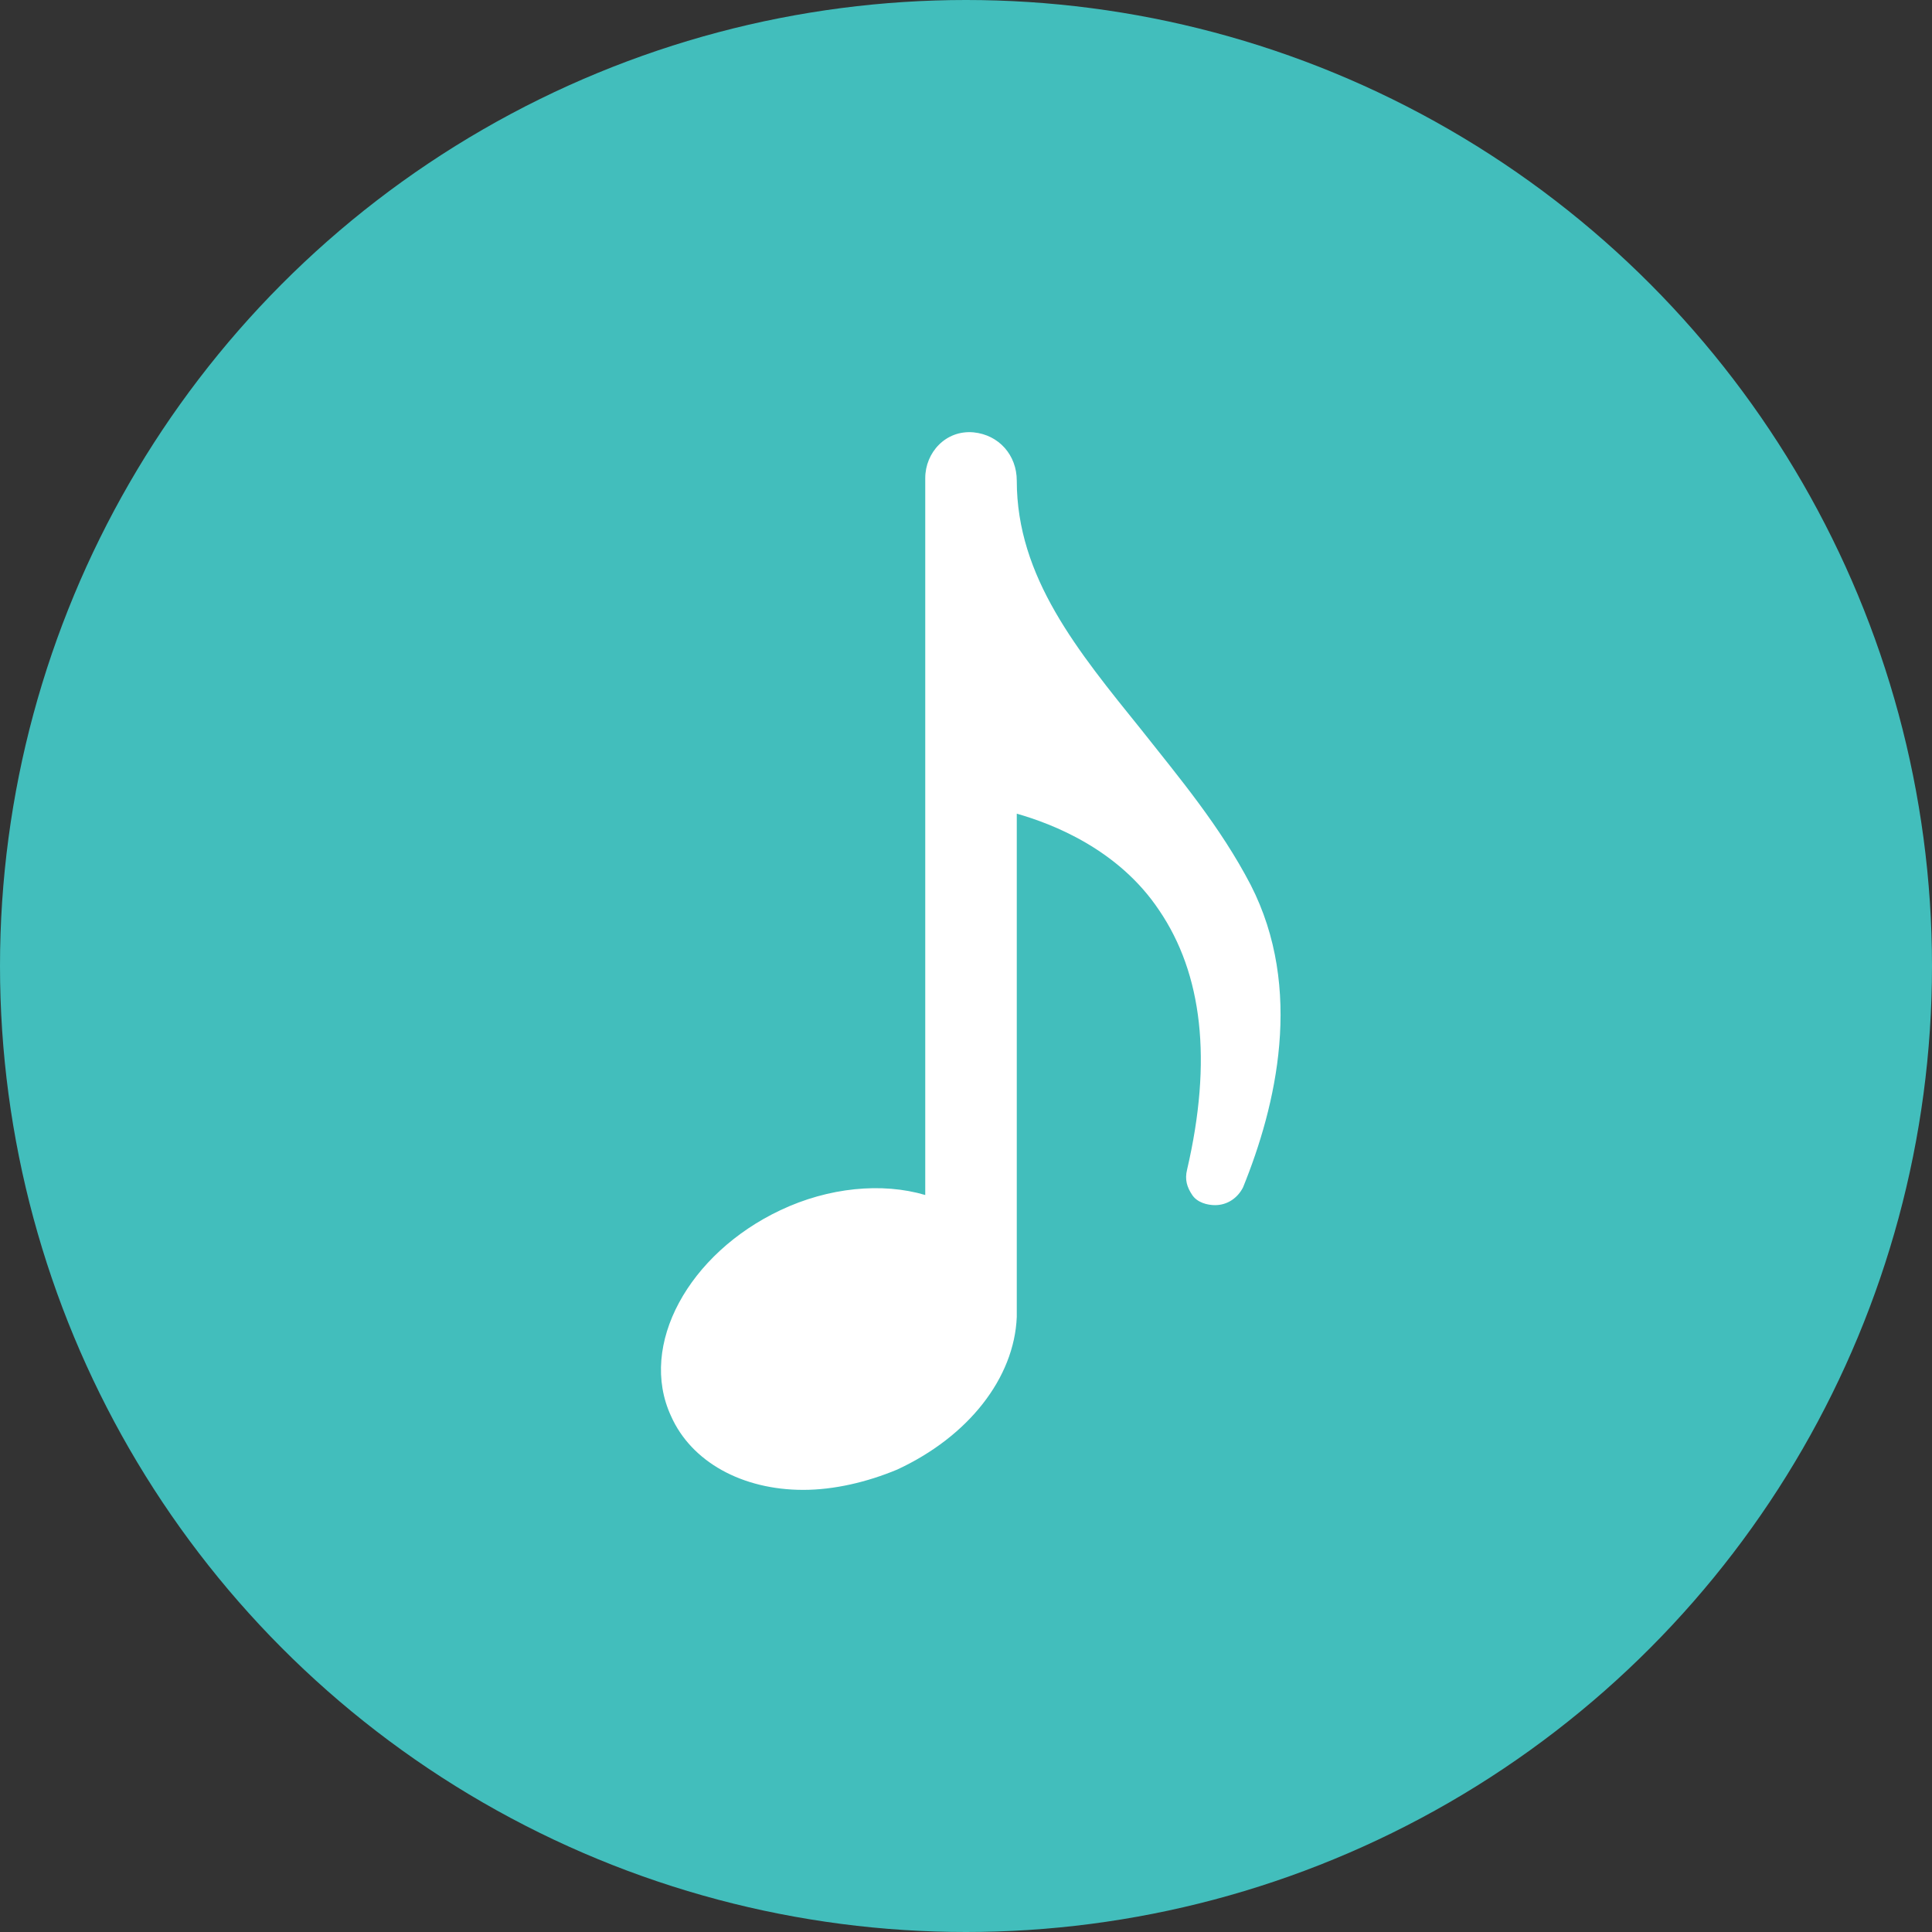
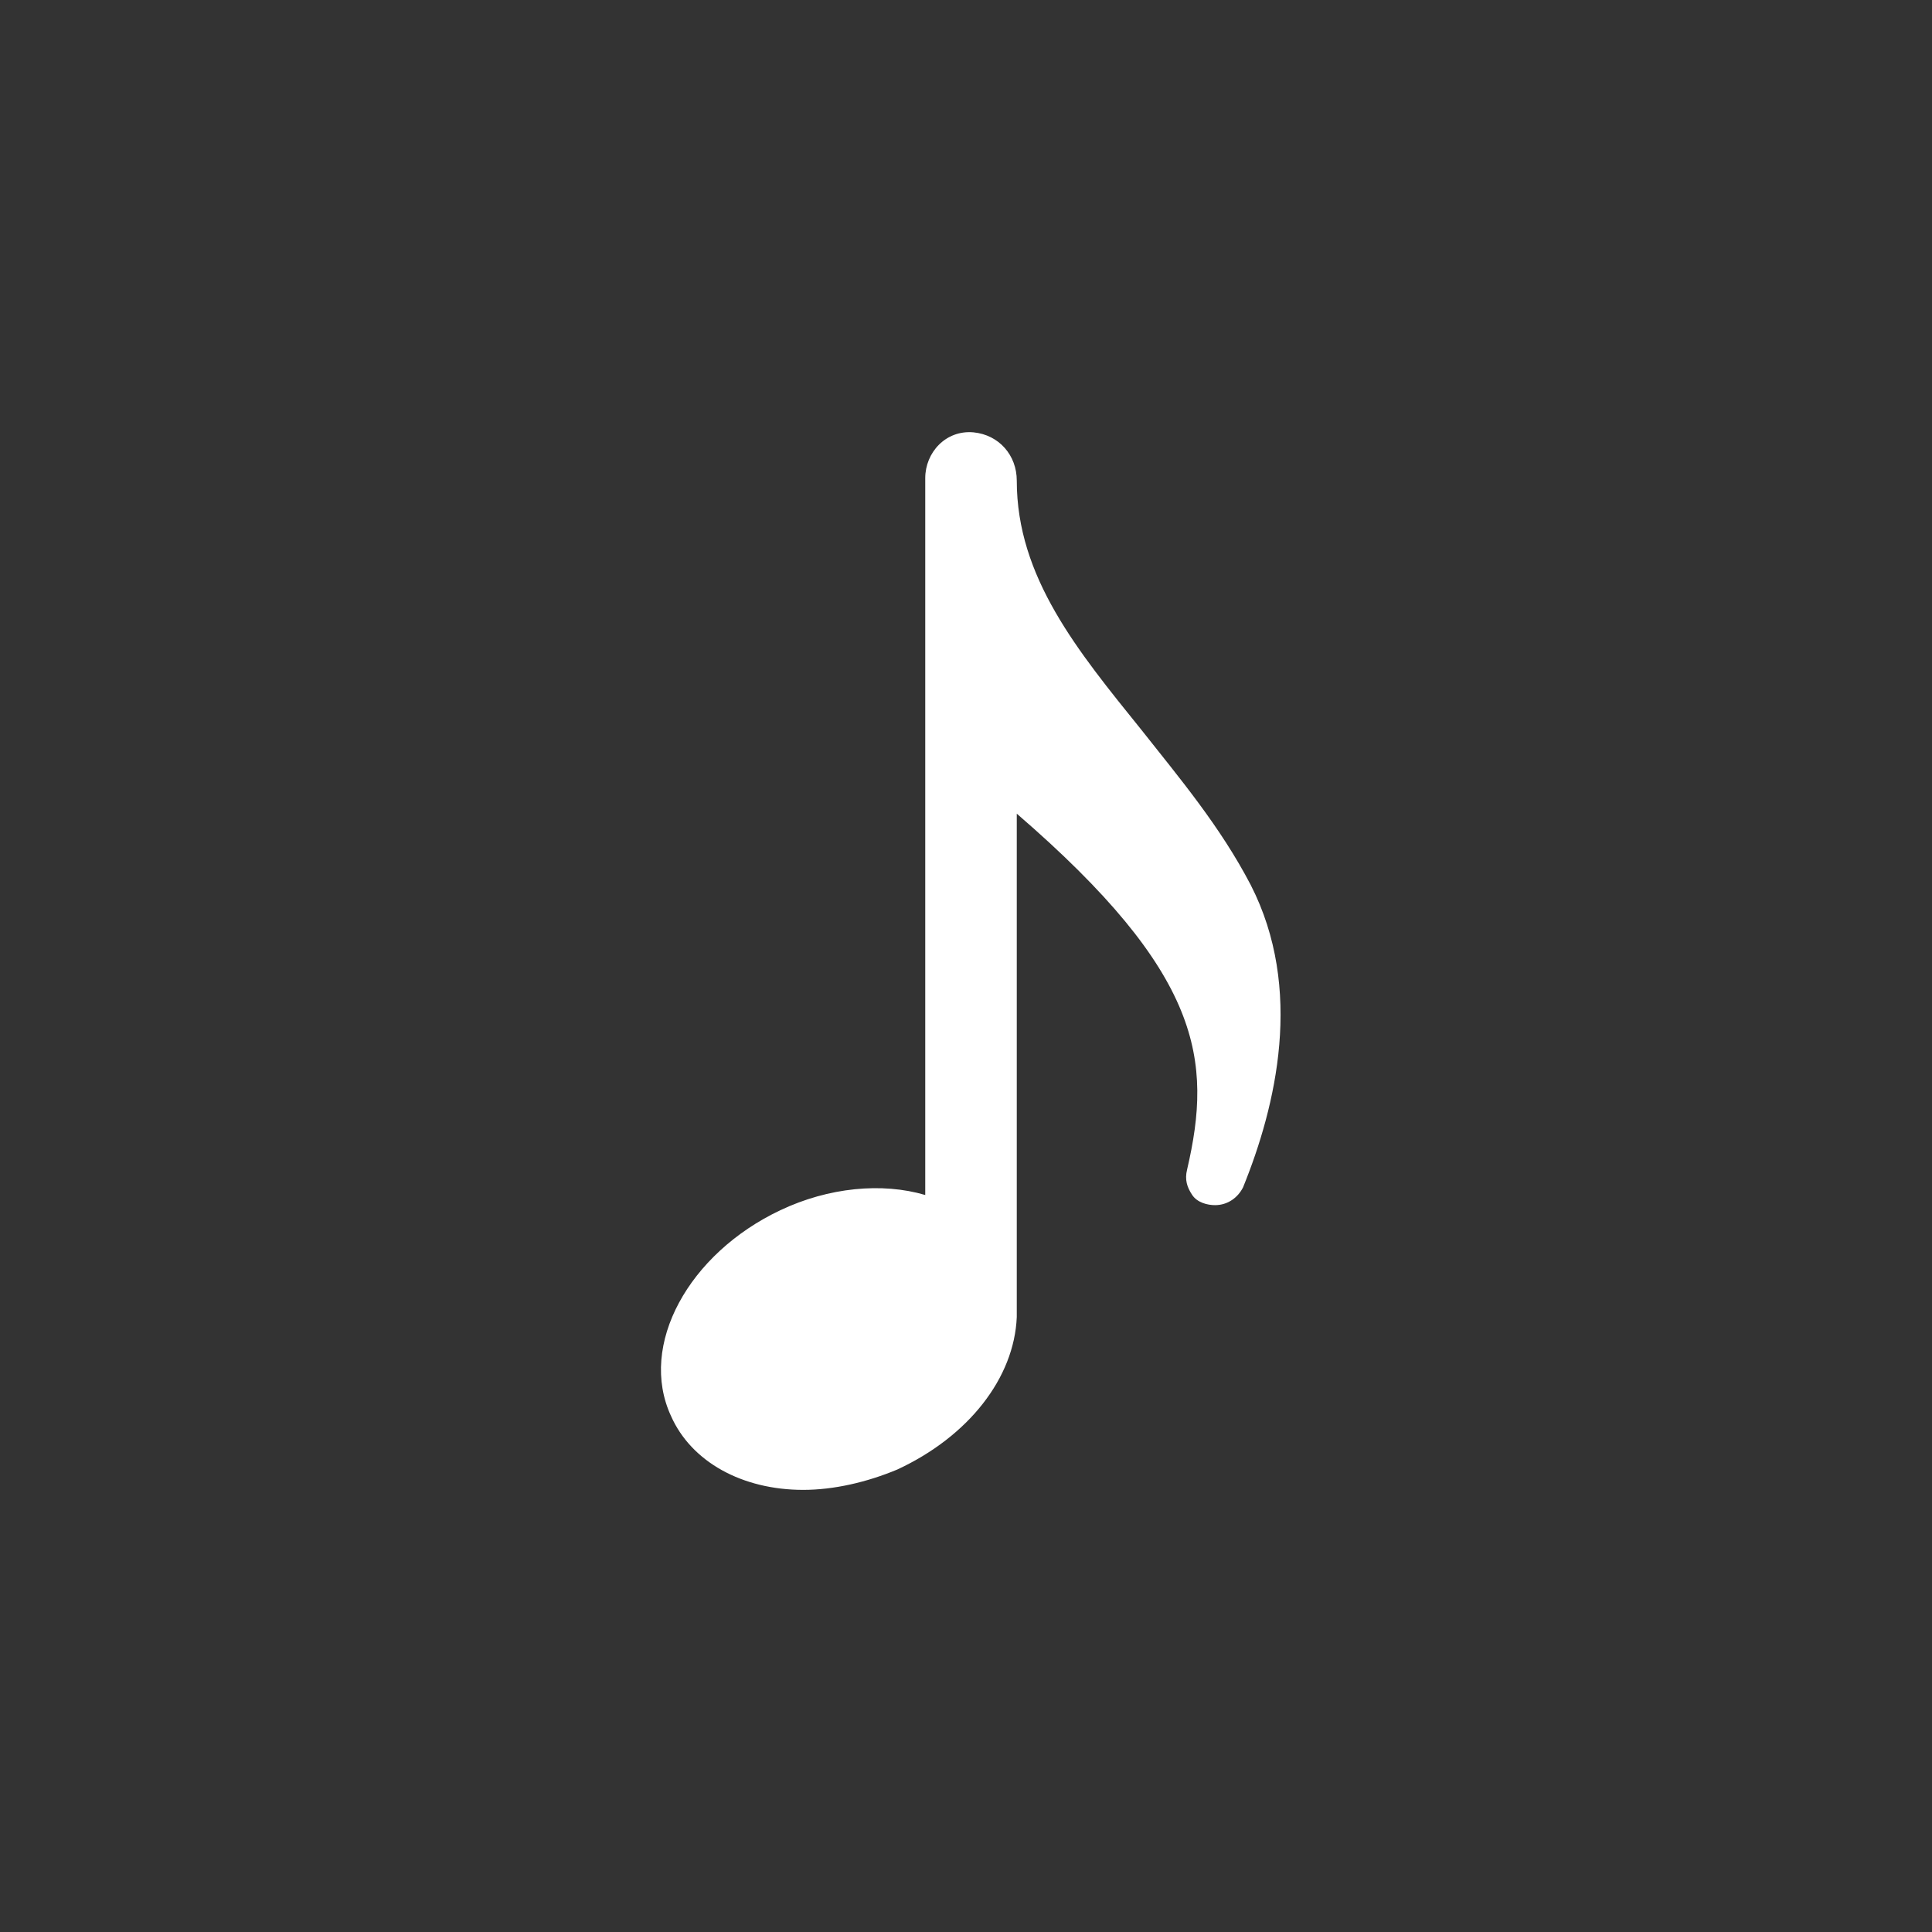
<svg xmlns="http://www.w3.org/2000/svg" width="32" height="32" viewBox="0 0 32 32" fill="none">
  <rect x="0" y="0" width="32" height="32" fill="#333333" stroke="none" />
-   <circle cx="16" cy="16" r="16" fill="#42BEBC" />
-   <path d="M20.715 14.656C20.21 13.687 19.536 12.887 18.904 12.087C17.852 10.782 16.841 9.561 16.841 7.961C16.841 7.54 16.547 7.203 16.125 7.161C15.662 7.119 15.325 7.498 15.325 7.919V19.793C14.61 19.582 13.725 19.666 12.925 20.045C11.41 20.761 10.568 22.277 11.115 23.456C11.452 24.214 12.294 24.677 13.304 24.677C13.81 24.677 14.357 24.551 14.862 24.34C16.041 23.793 16.799 22.824 16.841 21.814C16.841 21.772 16.841 21.772 16.841 21.73V13.477C17.431 13.645 18.525 14.066 19.199 15.077C19.915 16.13 20.083 17.561 19.662 19.372C19.62 19.54 19.662 19.666 19.747 19.793C19.831 19.919 19.999 19.961 20.125 19.961C20.336 19.961 20.504 19.835 20.589 19.666C21.136 18.319 21.599 16.382 20.715 14.656Z" fill="white" />
+   <path d="M20.715 14.656C20.21 13.687 19.536 12.887 18.904 12.087C17.852 10.782 16.841 9.561 16.841 7.961C16.841 7.54 16.547 7.203 16.125 7.161C15.662 7.119 15.325 7.498 15.325 7.919V19.793C14.61 19.582 13.725 19.666 12.925 20.045C11.41 20.761 10.568 22.277 11.115 23.456C11.452 24.214 12.294 24.677 13.304 24.677C13.81 24.677 14.357 24.551 14.862 24.34C16.041 23.793 16.799 22.824 16.841 21.814C16.841 21.772 16.841 21.772 16.841 21.73V13.477C19.915 16.13 20.083 17.561 19.662 19.372C19.62 19.54 19.662 19.666 19.747 19.793C19.831 19.919 19.999 19.961 20.125 19.961C20.336 19.961 20.504 19.835 20.589 19.666C21.136 18.319 21.599 16.382 20.715 14.656Z" fill="white" />
</svg>